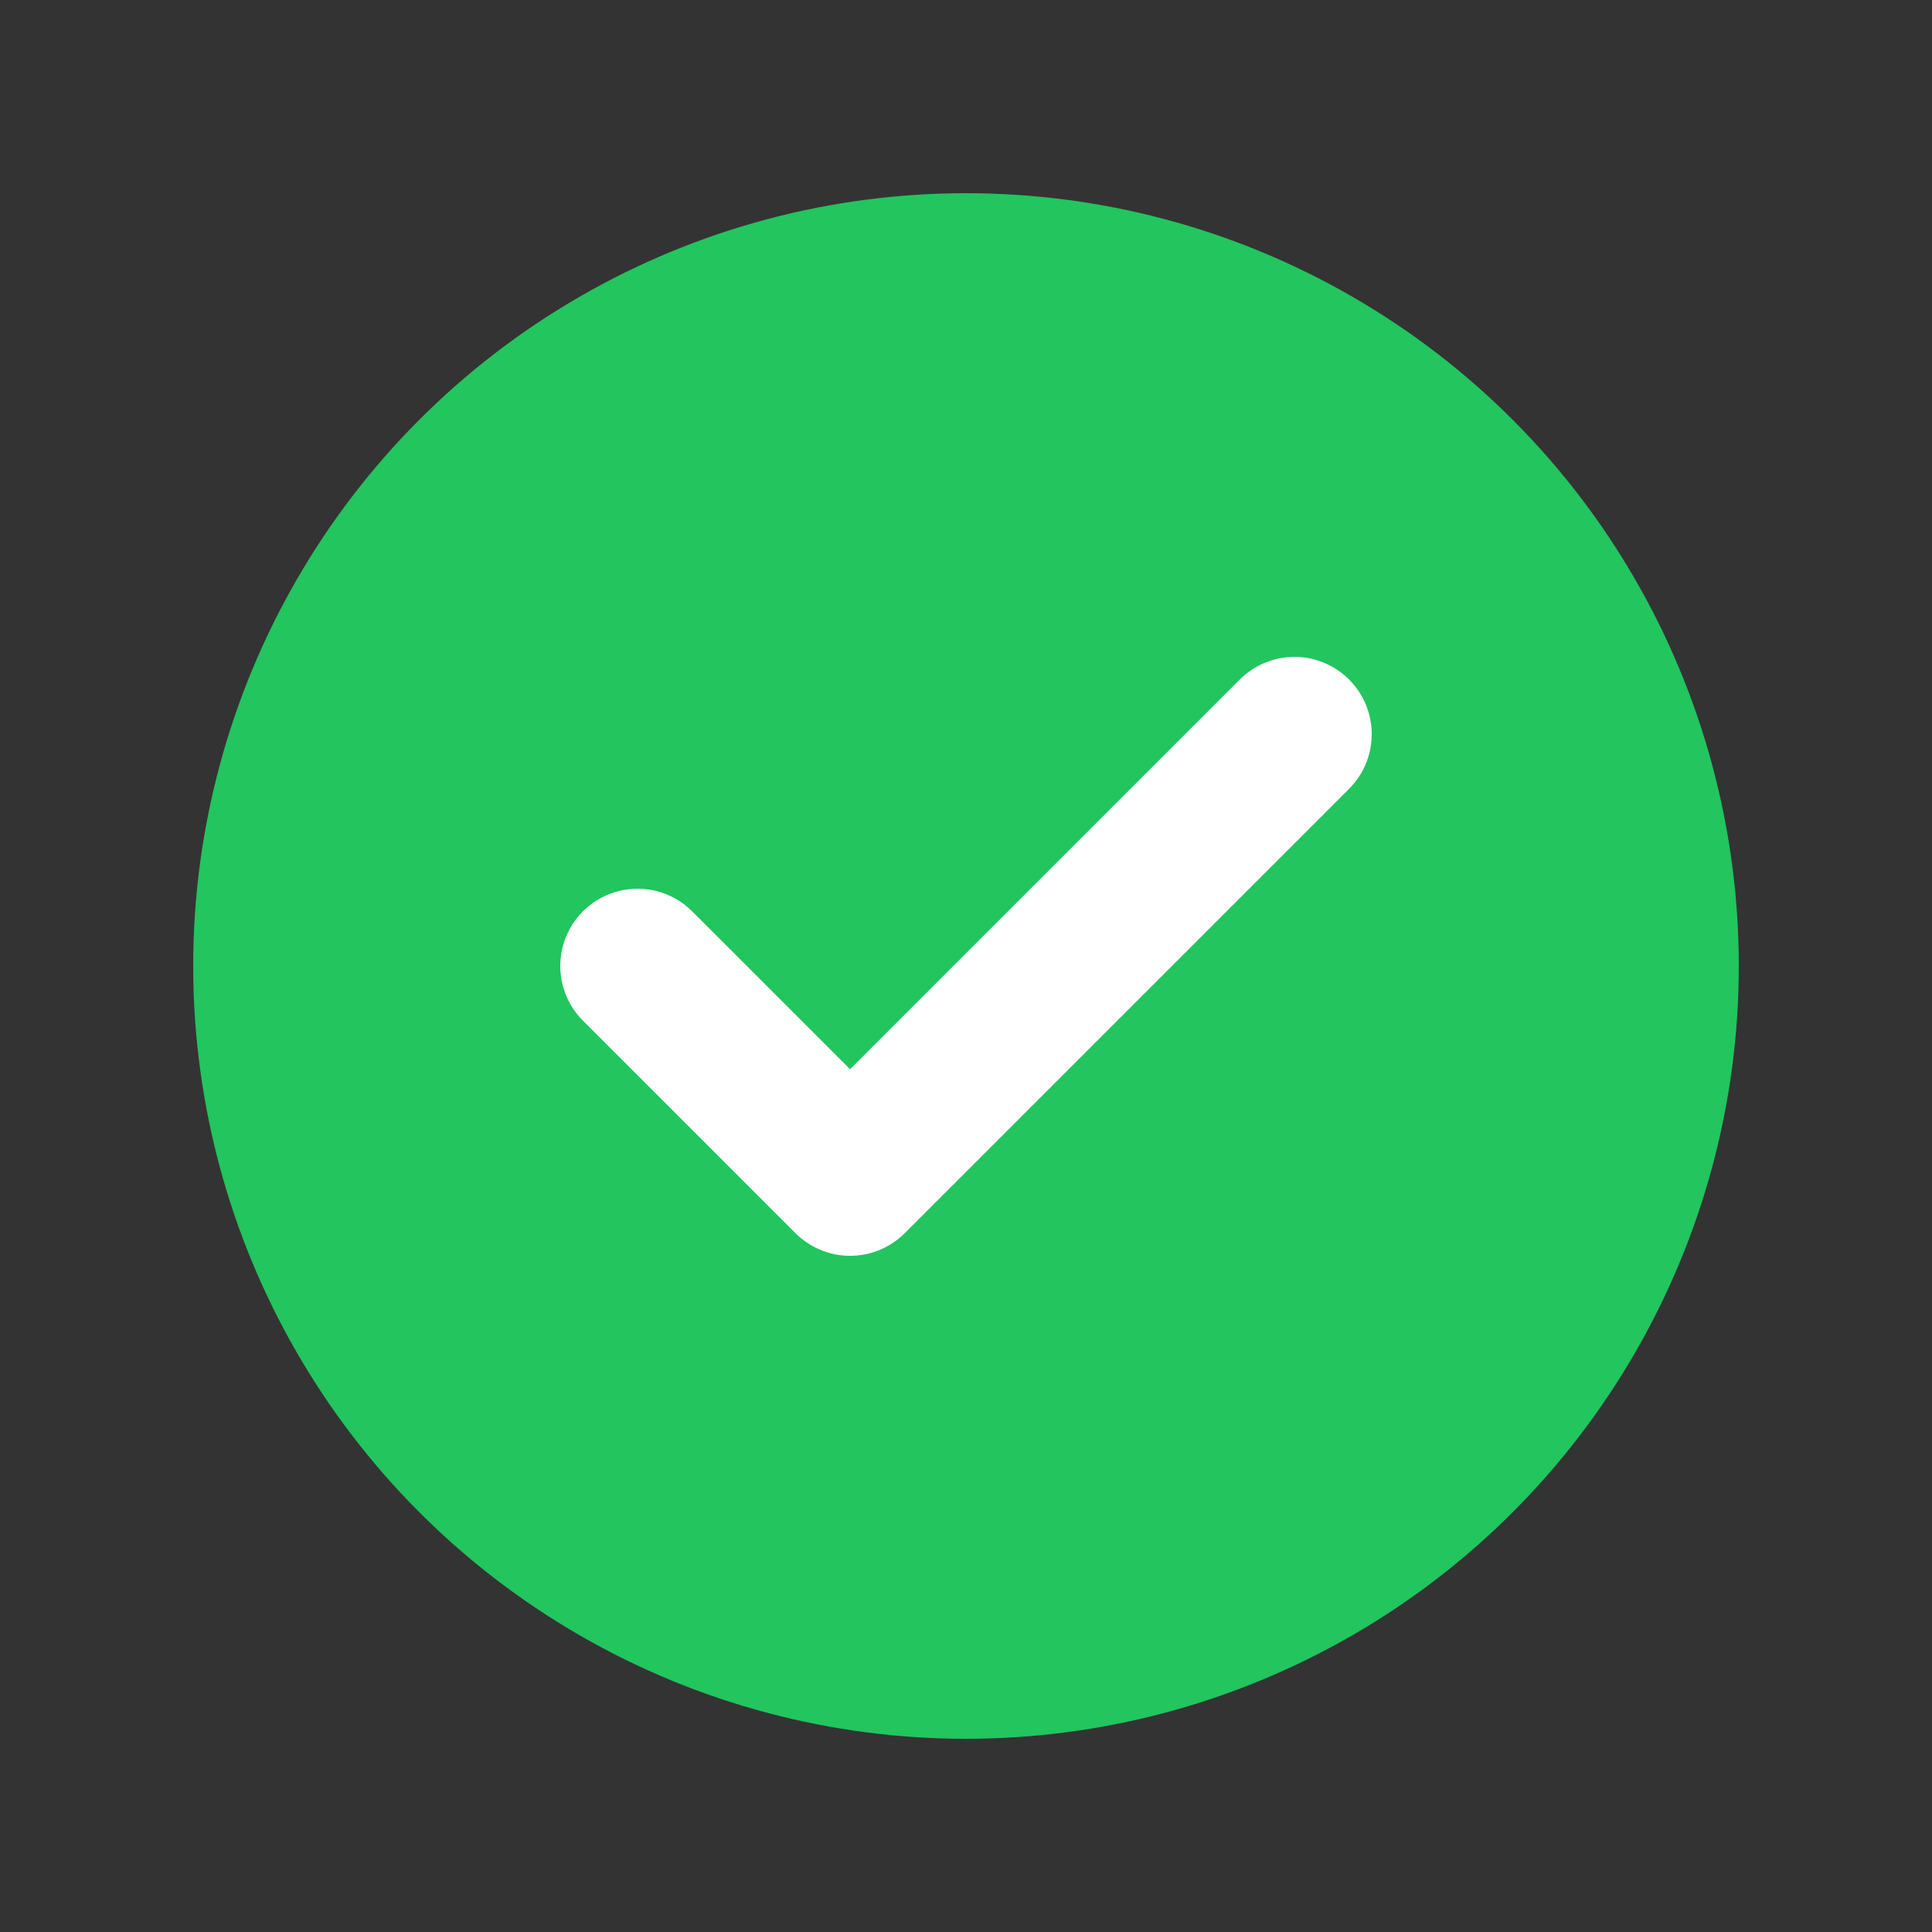
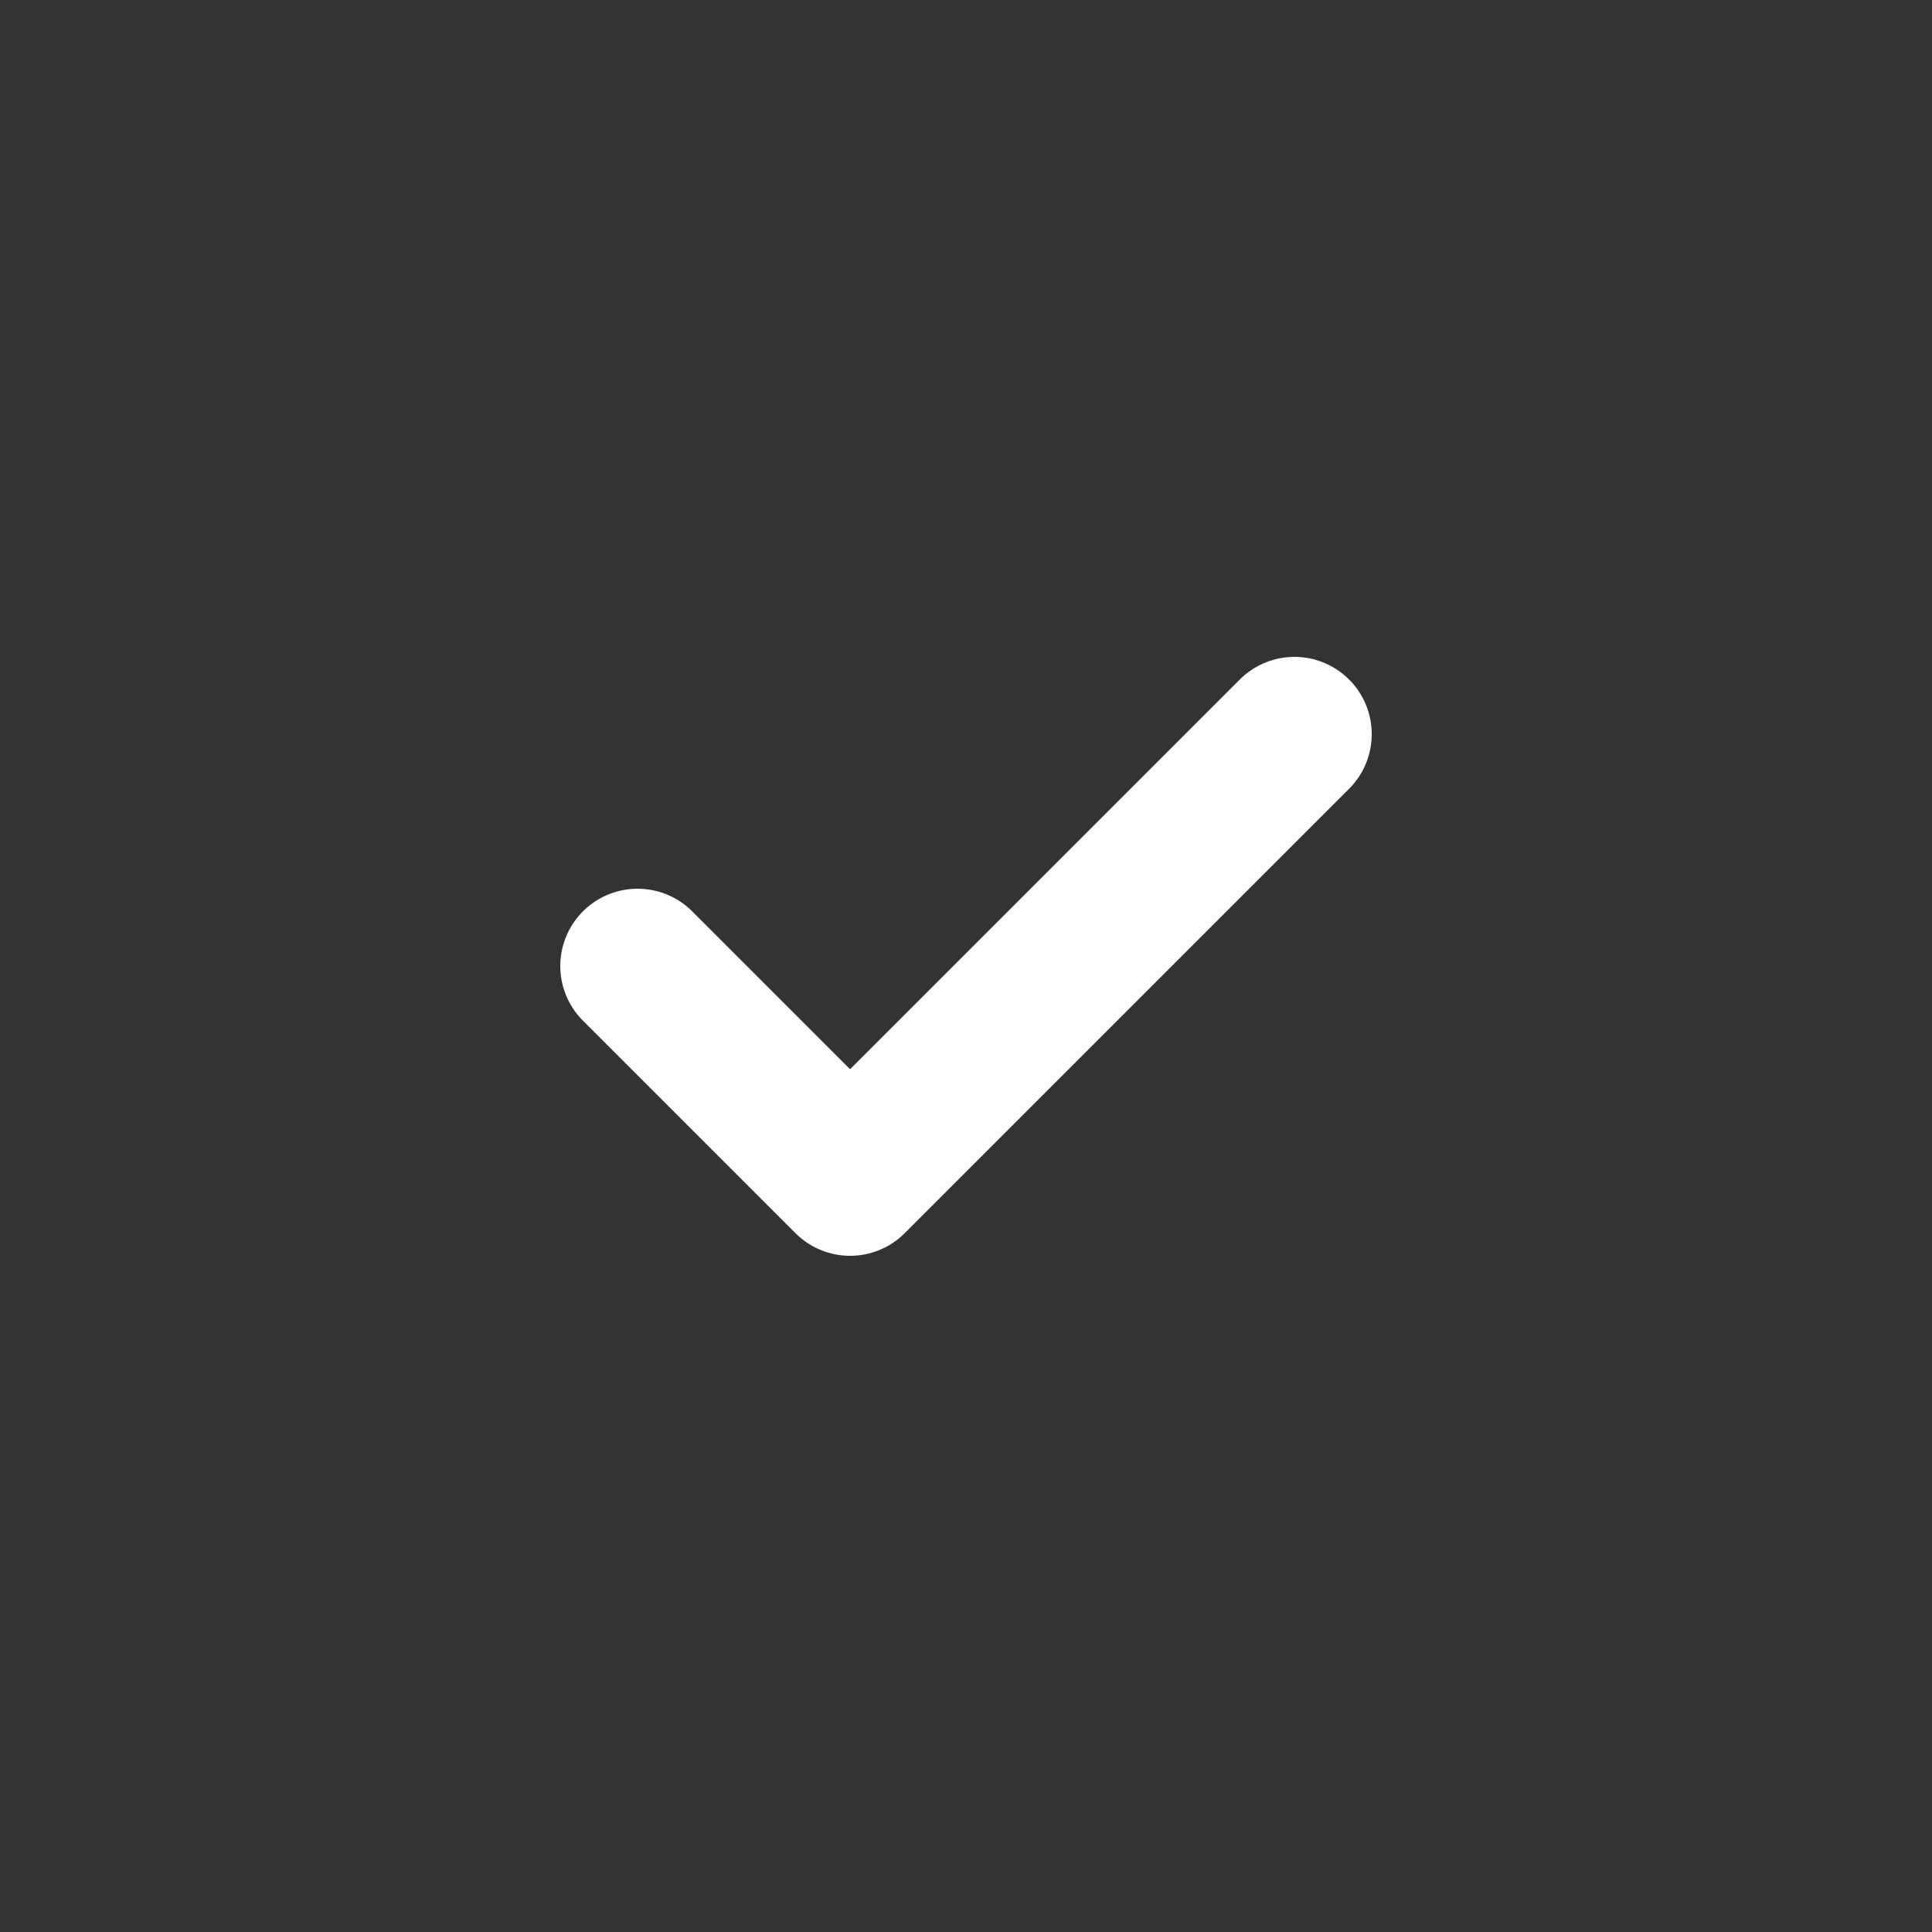
<svg xmlns="http://www.w3.org/2000/svg" viewBox="0 0 100 100">
  <rect x="0" y="0" width="100" height="100" fill="#333333" stroke="none" />
-   <circle cx="50" cy="50" r="40" fill="#22C55E" stroke="none" />
  <path d="M 33 50 L 44 61 L 67 38" stroke="white" stroke-width="8" fill="none" stroke-linecap="round" stroke-linejoin="round" />
</svg>